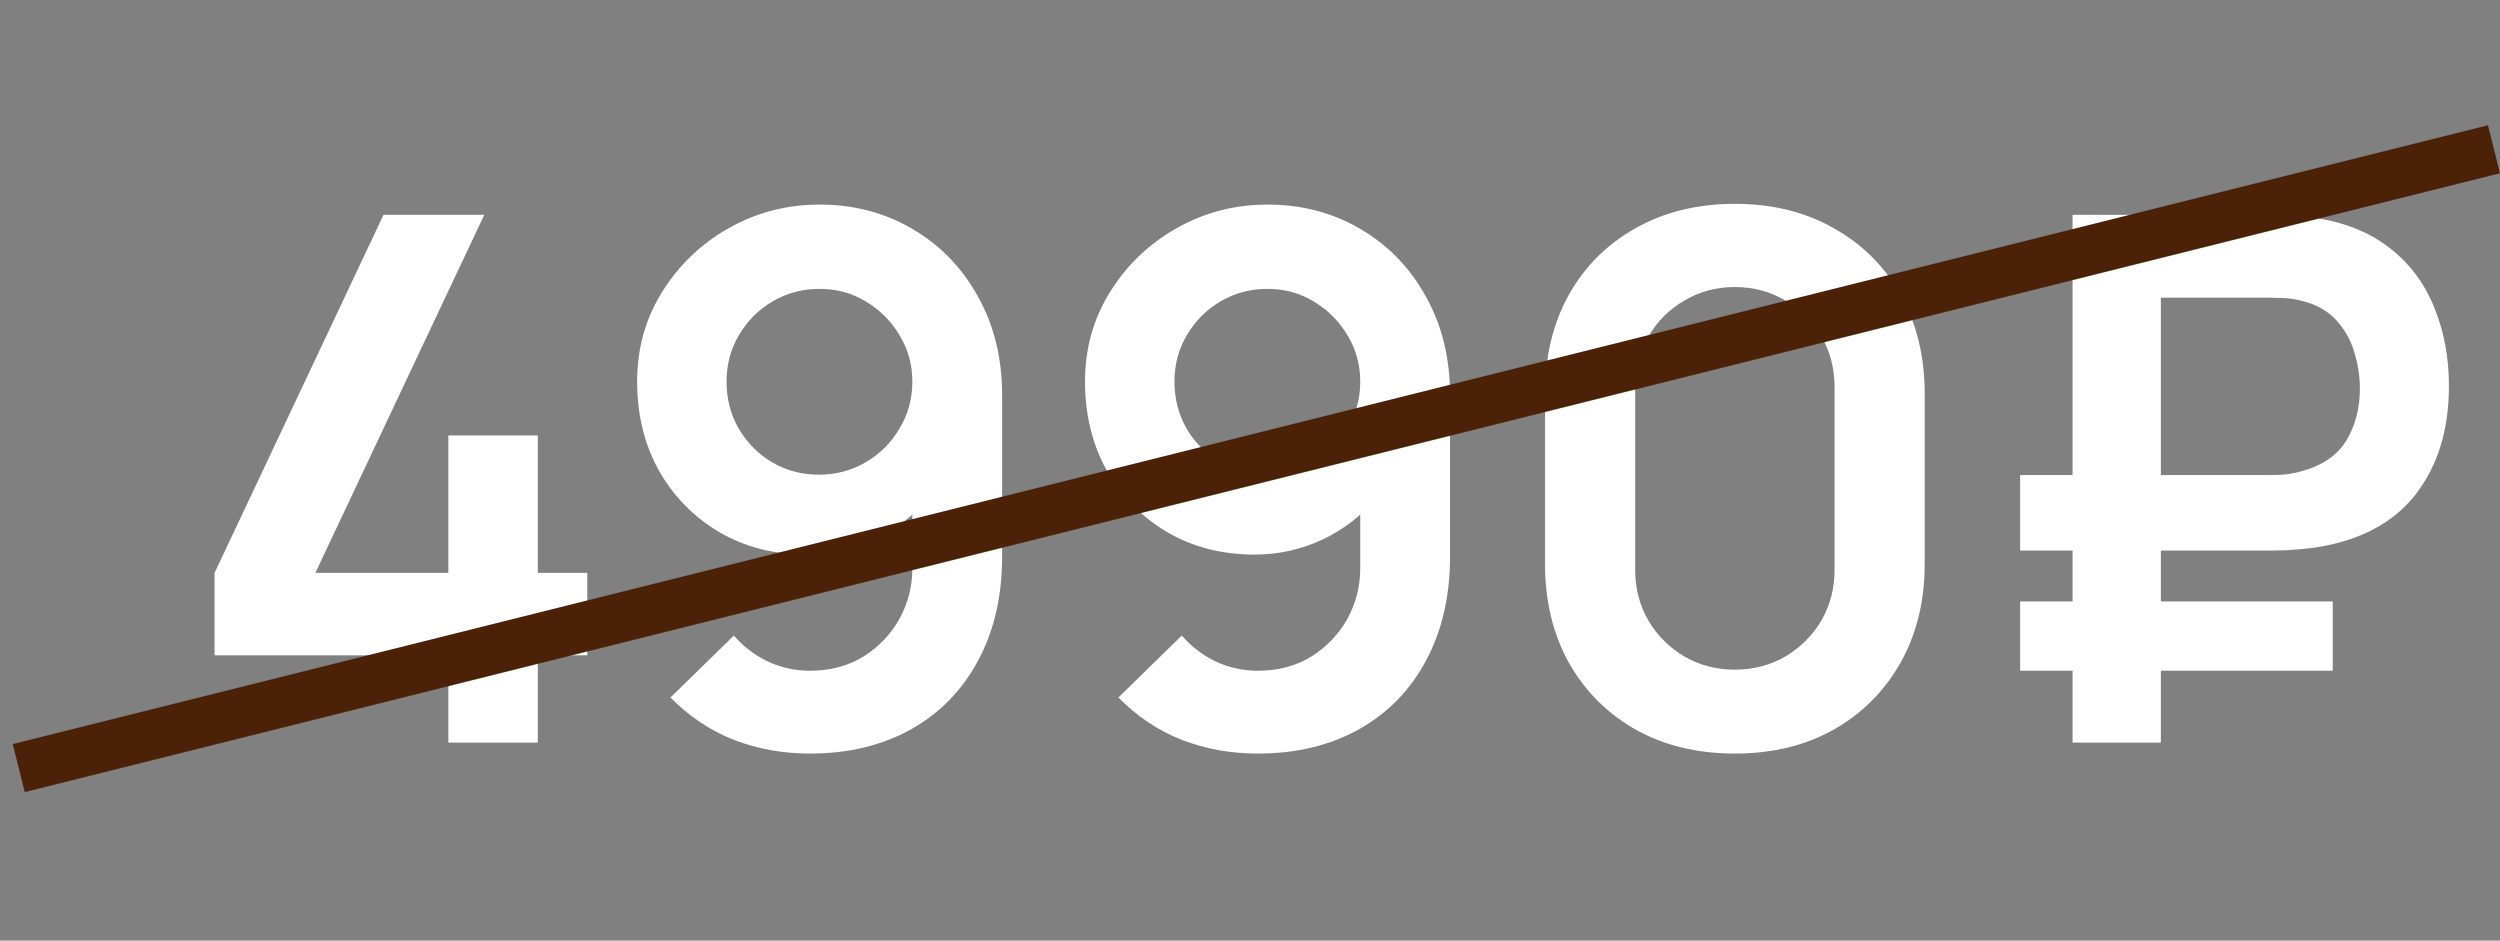
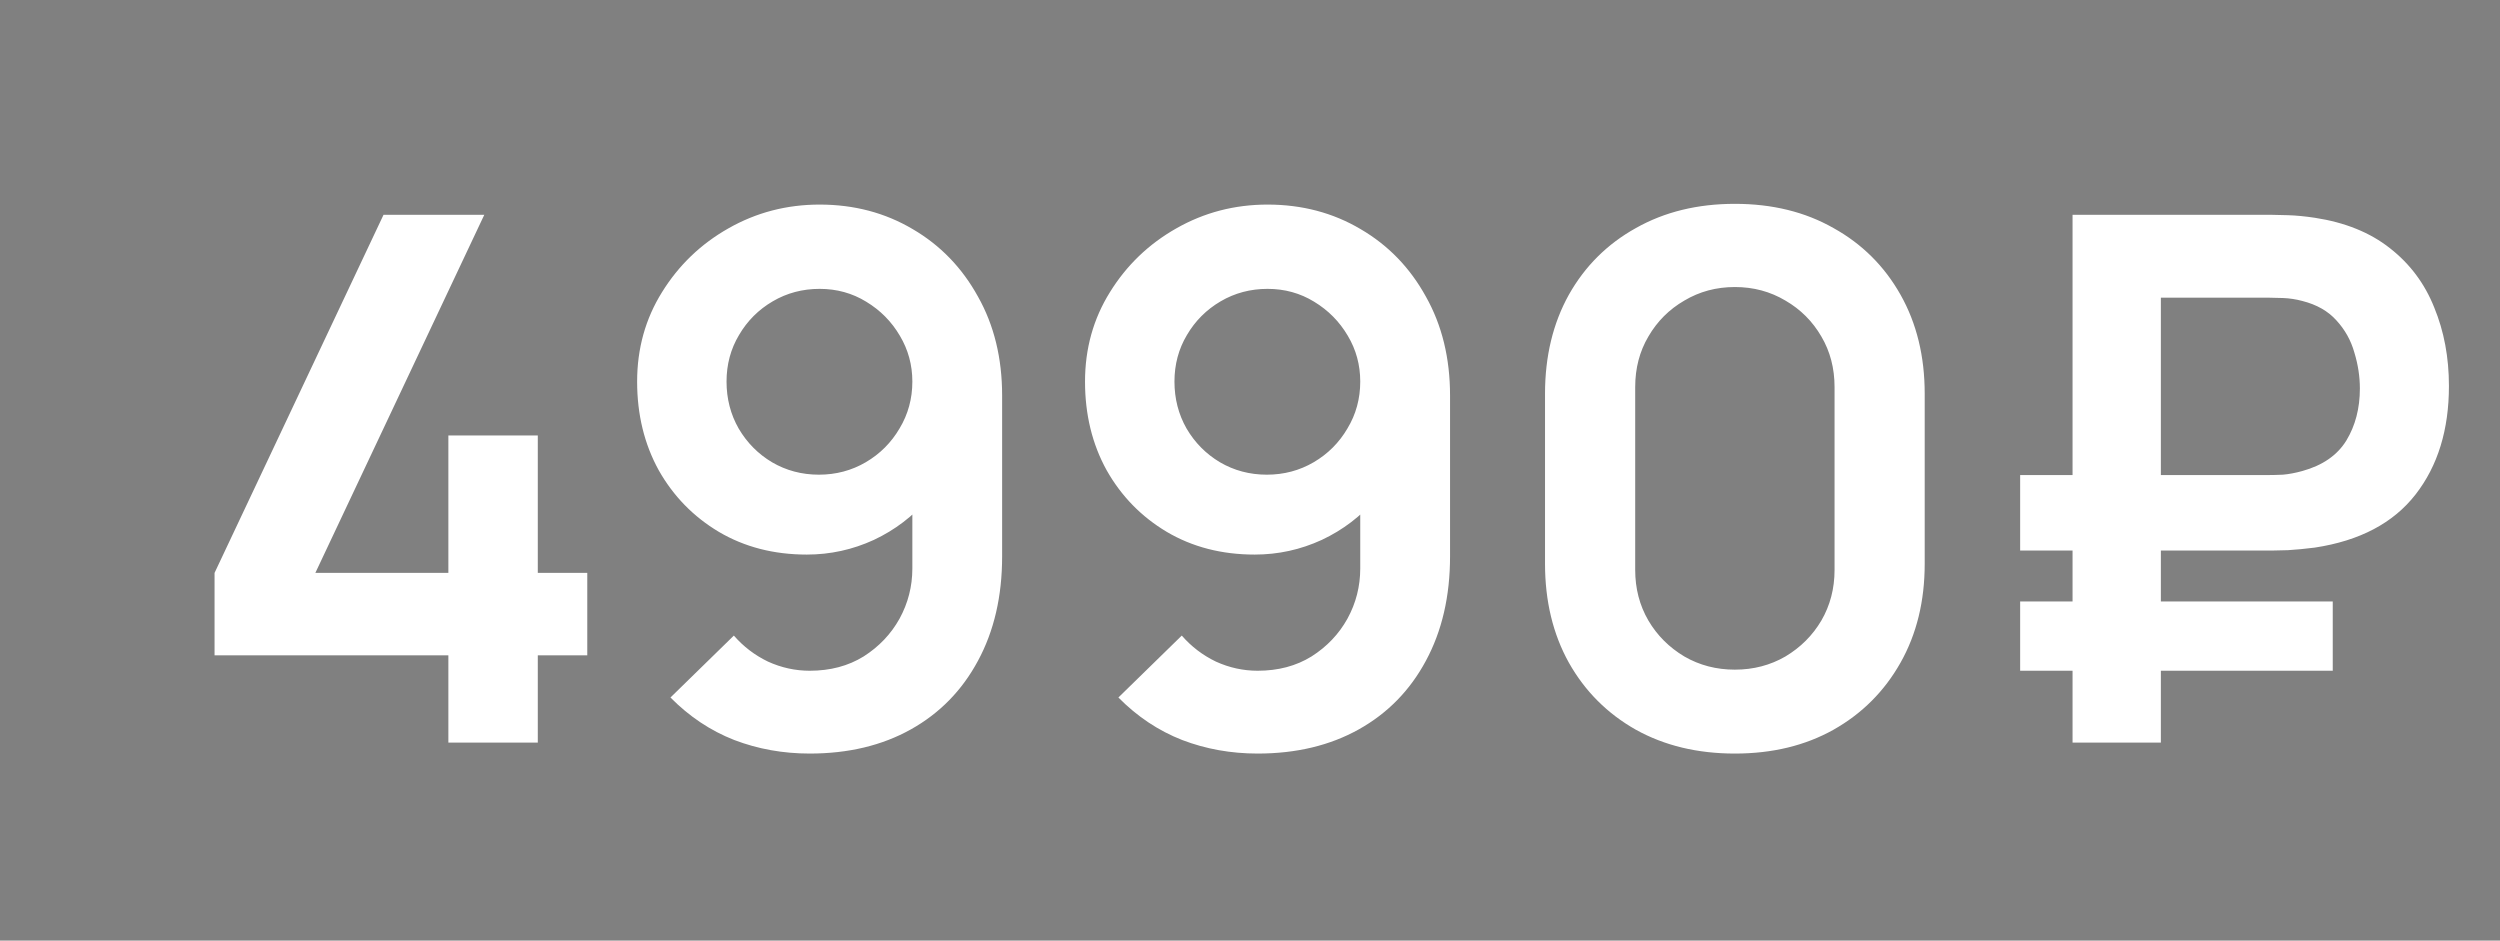
<svg xmlns="http://www.w3.org/2000/svg" width="101" height="38" viewBox="0 0 101 38" fill="none">
  <rect x="0" y="0" width="101" height="38" fill="#808080" stroke="none" />
  <path d="M18.114 30V26.476H8.668V23.145L15.494 8.679H19.565L12.74 23.145H18.114V17.593H21.727V23.145H23.726V26.476H21.727V30H18.114ZM33.113 8.265C34.505 8.265 35.758 8.596 36.874 9.257C37.989 9.908 38.867 10.816 39.509 11.981C40.161 13.136 40.486 14.469 40.486 15.979V22.479C40.486 24.087 40.161 25.494 39.509 26.698C38.867 27.893 37.964 28.816 36.8 29.467C35.635 30.118 34.273 30.444 32.713 30.444C31.637 30.444 30.621 30.262 29.663 29.896C28.706 29.521 27.847 28.949 27.087 28.179L29.648 25.677C30.033 26.121 30.492 26.471 31.025 26.728C31.568 26.975 32.131 27.098 32.713 27.098C33.542 27.098 34.268 26.906 34.89 26.521C35.511 26.126 35.995 25.617 36.341 24.996C36.686 24.364 36.859 23.688 36.859 22.967V19.429L37.495 20.139C36.893 20.85 36.163 21.408 35.304 21.812C34.446 22.207 33.542 22.405 32.595 22.405C31.262 22.405 30.078 22.099 29.041 21.487C28.015 20.875 27.205 20.046 26.613 18.999C26.031 17.943 25.74 16.749 25.74 15.416C25.74 14.084 26.075 12.879 26.746 11.803C27.418 10.718 28.311 9.859 29.426 9.227C30.552 8.586 31.78 8.265 33.113 8.265ZM33.113 11.67C32.422 11.67 31.79 11.838 31.218 12.174C30.645 12.509 30.191 12.963 29.856 13.536C29.52 14.098 29.352 14.725 29.352 15.416C29.352 16.107 29.515 16.739 29.841 17.311C30.177 17.884 30.626 18.338 31.188 18.674C31.761 19.009 32.392 19.177 33.083 19.177C33.774 19.177 34.406 19.009 34.978 18.674C35.551 18.338 36.005 17.884 36.341 17.311C36.686 16.739 36.859 16.107 36.859 15.416C36.859 14.745 36.691 14.128 36.355 13.565C36.02 12.993 35.566 12.534 34.993 12.188C34.431 11.843 33.804 11.67 33.113 11.67ZM51.209 8.265C52.6 8.265 53.854 8.596 54.969 9.257C56.085 9.908 56.963 10.816 57.605 11.981C58.256 13.136 58.582 14.469 58.582 15.979V22.479C58.582 24.087 58.256 25.494 57.605 26.698C56.963 27.893 56.06 28.816 54.895 29.467C53.73 30.118 52.368 30.444 50.809 30.444C49.733 30.444 48.716 30.262 47.759 29.896C46.801 29.521 45.943 28.949 45.183 28.179L47.744 25.677C48.129 26.121 48.588 26.471 49.121 26.728C49.664 26.975 50.226 27.098 50.809 27.098C51.638 27.098 52.363 26.906 52.985 26.521C53.607 26.126 54.091 25.617 54.436 24.996C54.782 24.364 54.954 23.688 54.954 22.967V19.429L55.591 20.139C54.989 20.85 54.259 21.408 53.4 21.812C52.541 22.207 51.638 22.405 50.69 22.405C49.358 22.405 48.173 22.099 47.137 21.487C46.11 20.875 45.301 20.046 44.709 18.999C44.126 17.943 43.835 16.749 43.835 15.416C43.835 14.084 44.171 12.879 44.842 11.803C45.513 10.718 46.407 9.859 47.522 9.227C48.647 8.586 49.876 8.265 51.209 8.265ZM51.209 11.67C50.518 11.67 49.886 11.838 49.313 12.174C48.741 12.509 48.287 12.963 47.951 13.536C47.616 14.098 47.448 14.725 47.448 15.416C47.448 16.107 47.611 16.739 47.936 17.311C48.272 17.884 48.721 18.338 49.284 18.674C49.856 19.009 50.488 19.177 51.179 19.177C51.87 19.177 52.502 19.009 53.074 18.674C53.647 18.338 54.101 17.884 54.436 17.311C54.782 16.739 54.954 16.107 54.954 15.416C54.954 14.745 54.787 14.128 54.451 13.565C54.115 12.993 53.661 12.534 53.089 12.188C52.526 11.843 51.9 11.67 51.209 11.67ZM70.089 30.444C68.579 30.444 67.246 30.123 66.091 29.482C64.936 28.83 64.033 27.927 63.382 26.772C62.74 25.617 62.419 24.285 62.419 22.775V15.905C62.419 14.395 62.74 13.062 63.382 11.907C64.033 10.752 64.936 9.854 66.091 9.213C67.246 8.561 68.579 8.235 70.089 8.235C71.599 8.235 72.927 8.561 74.072 9.213C75.227 9.854 76.13 10.752 76.781 11.907C77.433 13.062 77.758 14.395 77.758 15.905V22.775C77.758 24.285 77.433 25.617 76.781 26.772C76.13 27.927 75.227 28.83 74.072 29.482C72.927 30.123 71.599 30.444 70.089 30.444ZM70.089 27.054C70.839 27.054 71.52 26.876 72.132 26.521C72.744 26.155 73.228 25.672 73.583 25.07C73.938 24.458 74.116 23.777 74.116 23.026V15.638C74.116 14.878 73.938 14.197 73.583 13.595C73.228 12.983 72.744 12.499 72.132 12.144C71.52 11.779 70.839 11.596 70.089 11.596C69.339 11.596 68.658 11.779 68.046 12.144C67.434 12.499 66.95 12.983 66.595 13.595C66.239 14.197 66.062 14.878 66.062 15.638V23.026C66.062 23.777 66.239 24.458 66.595 25.07C66.95 25.672 67.434 26.155 68.046 26.521C68.658 26.876 69.339 27.054 70.089 27.054ZM81.614 22.242V19.192H91.652C91.81 19.192 92.003 19.187 92.23 19.177C92.467 19.157 92.728 19.108 93.014 19.029C93.834 18.802 94.426 18.392 94.791 17.8C95.156 17.198 95.339 16.497 95.339 15.697C95.339 15.214 95.265 14.73 95.117 14.246C94.979 13.753 94.737 13.319 94.391 12.944C94.056 12.569 93.597 12.307 93.014 12.159C92.758 12.09 92.496 12.05 92.23 12.04C91.973 12.031 91.781 12.026 91.652 12.026H86.07V8.679H91.8C91.909 8.679 92.121 8.684 92.437 8.694C92.763 8.704 93.123 8.739 93.518 8.798C94.742 8.985 95.754 9.395 96.553 10.027C97.362 10.659 97.96 11.458 98.344 12.425C98.739 13.383 98.937 14.439 98.937 15.594C98.937 17.361 98.488 18.822 97.589 19.976C96.691 21.131 95.334 21.847 93.518 22.123C93.123 22.173 92.763 22.207 92.437 22.227C92.121 22.237 91.909 22.242 91.8 22.242H81.614ZM81.614 27.098V24.3H94.243V27.098H81.614ZM83.731 30V8.679H87.299V30H83.731Z" fill="white" />
-   <line x1="0.757" y1="31.03" x2="100.757" y2="6.03" stroke="#4B2208" stroke-width="2" />
</svg>